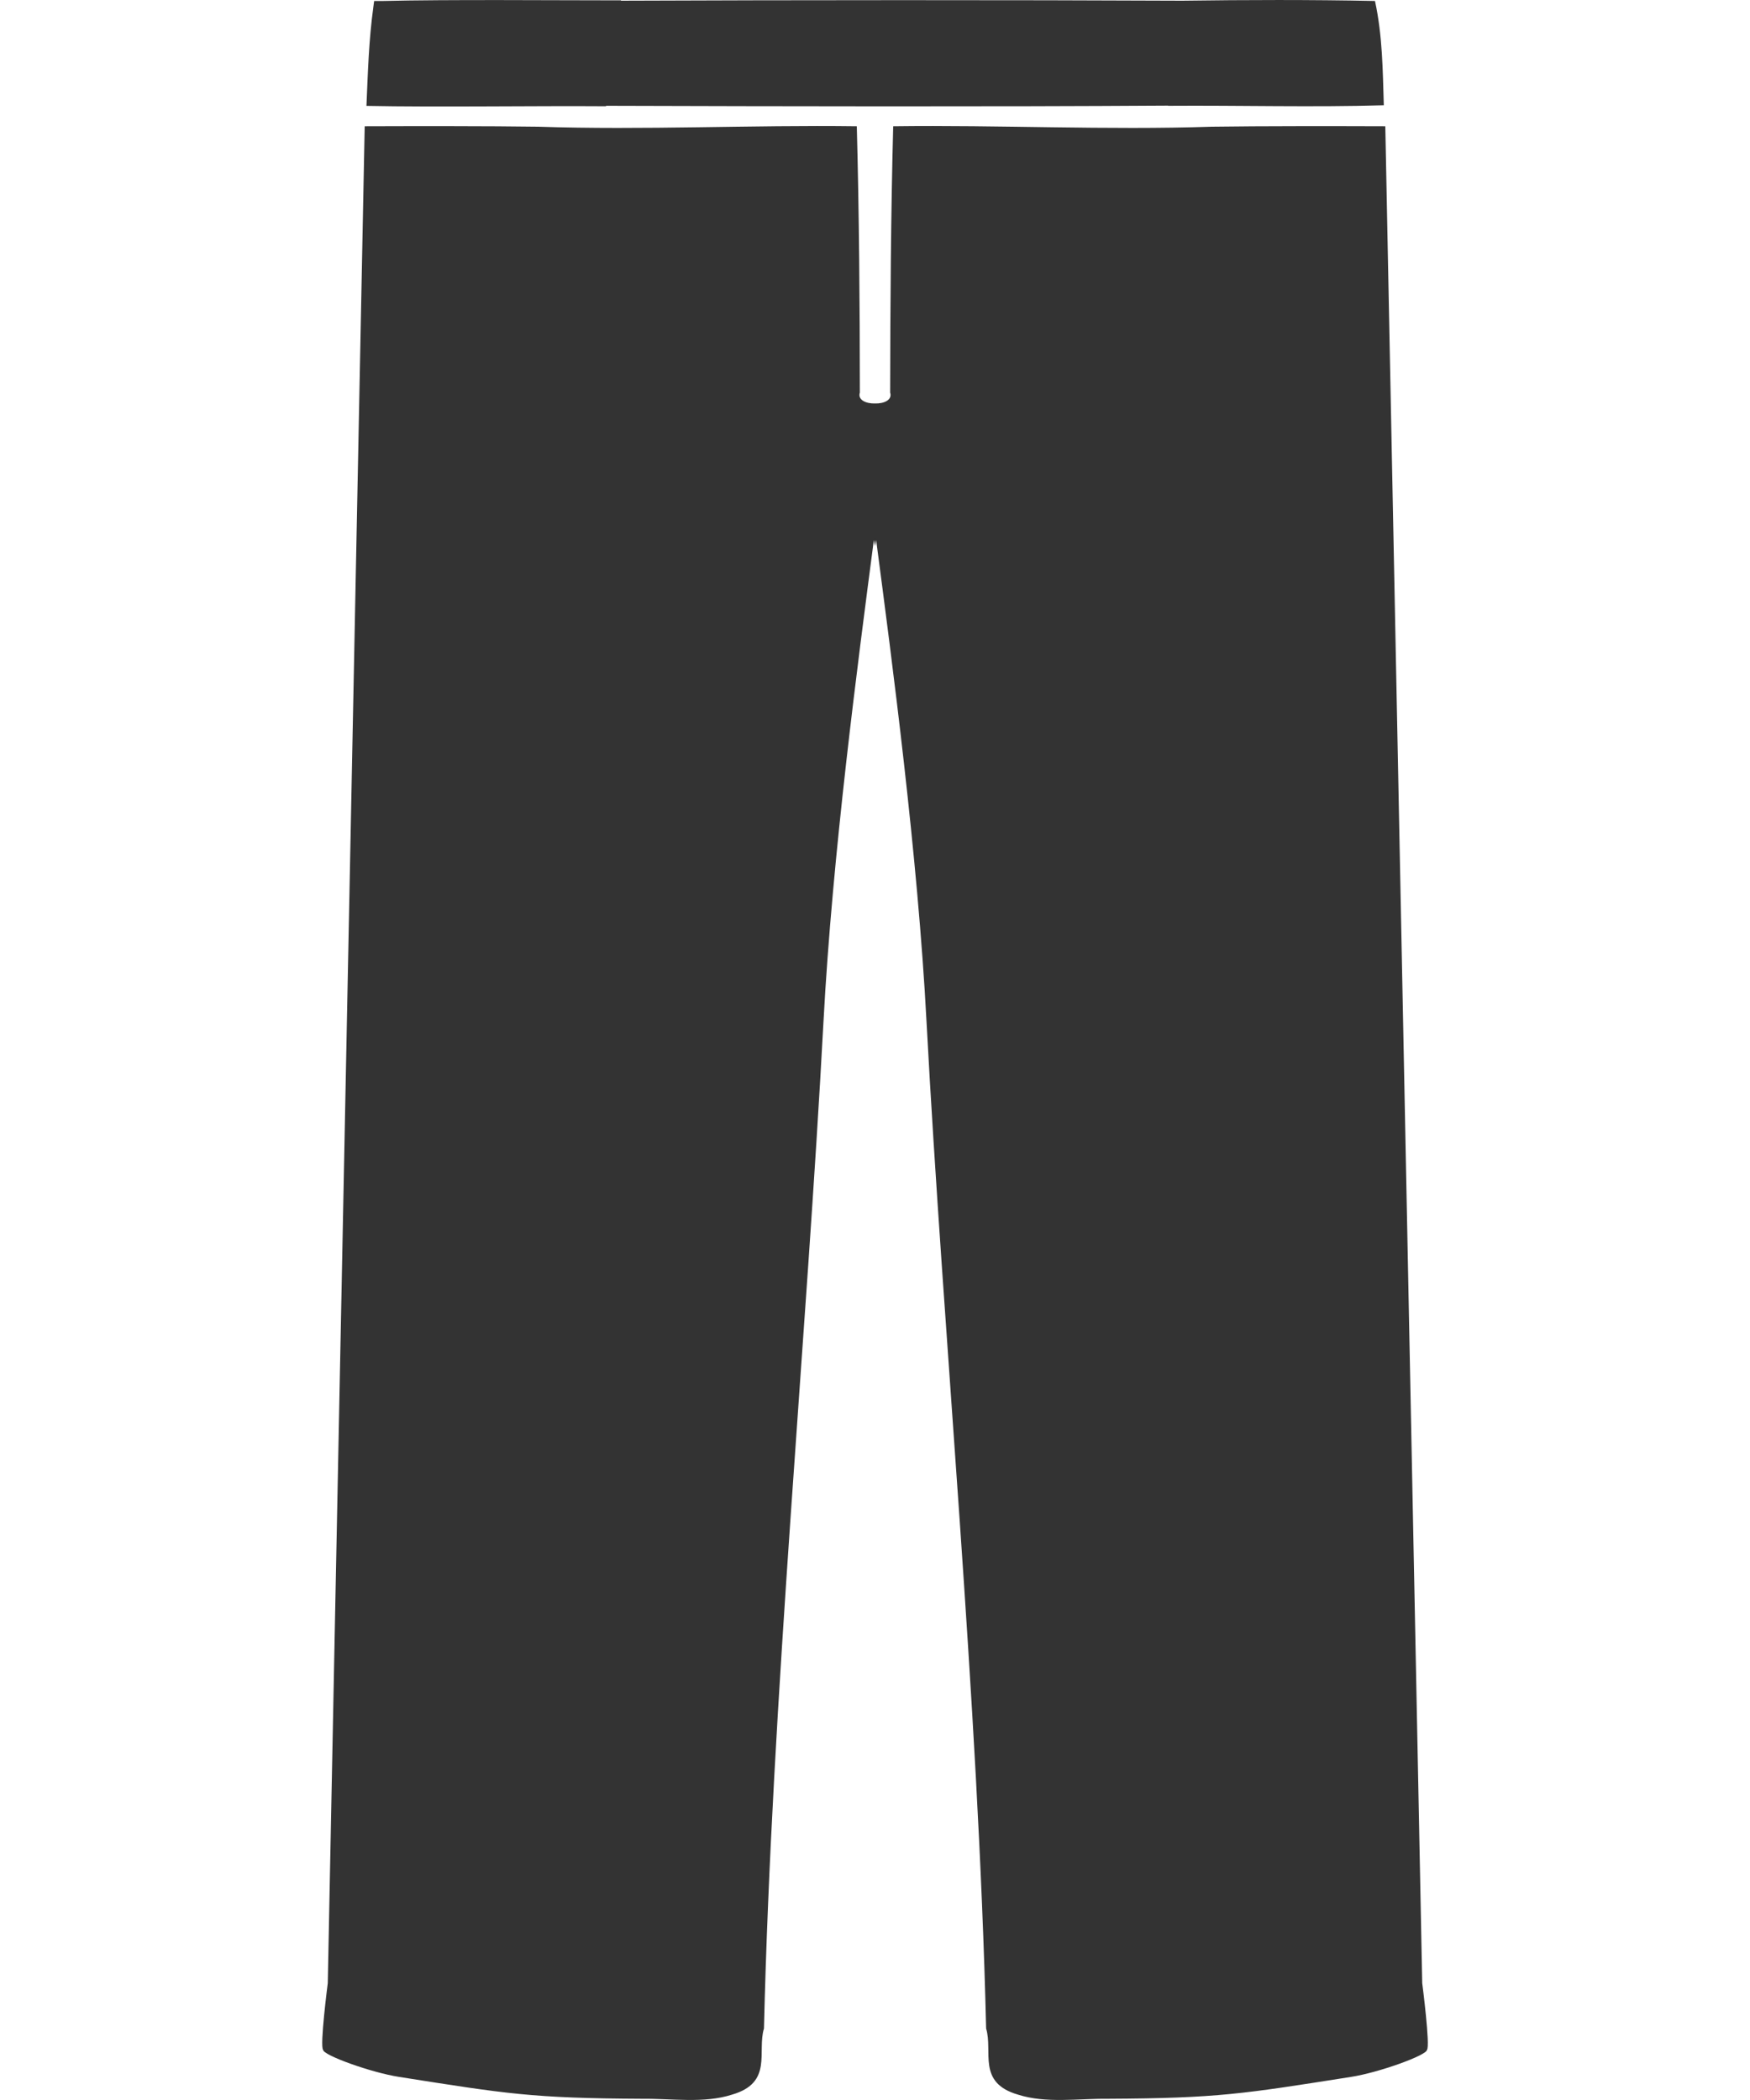
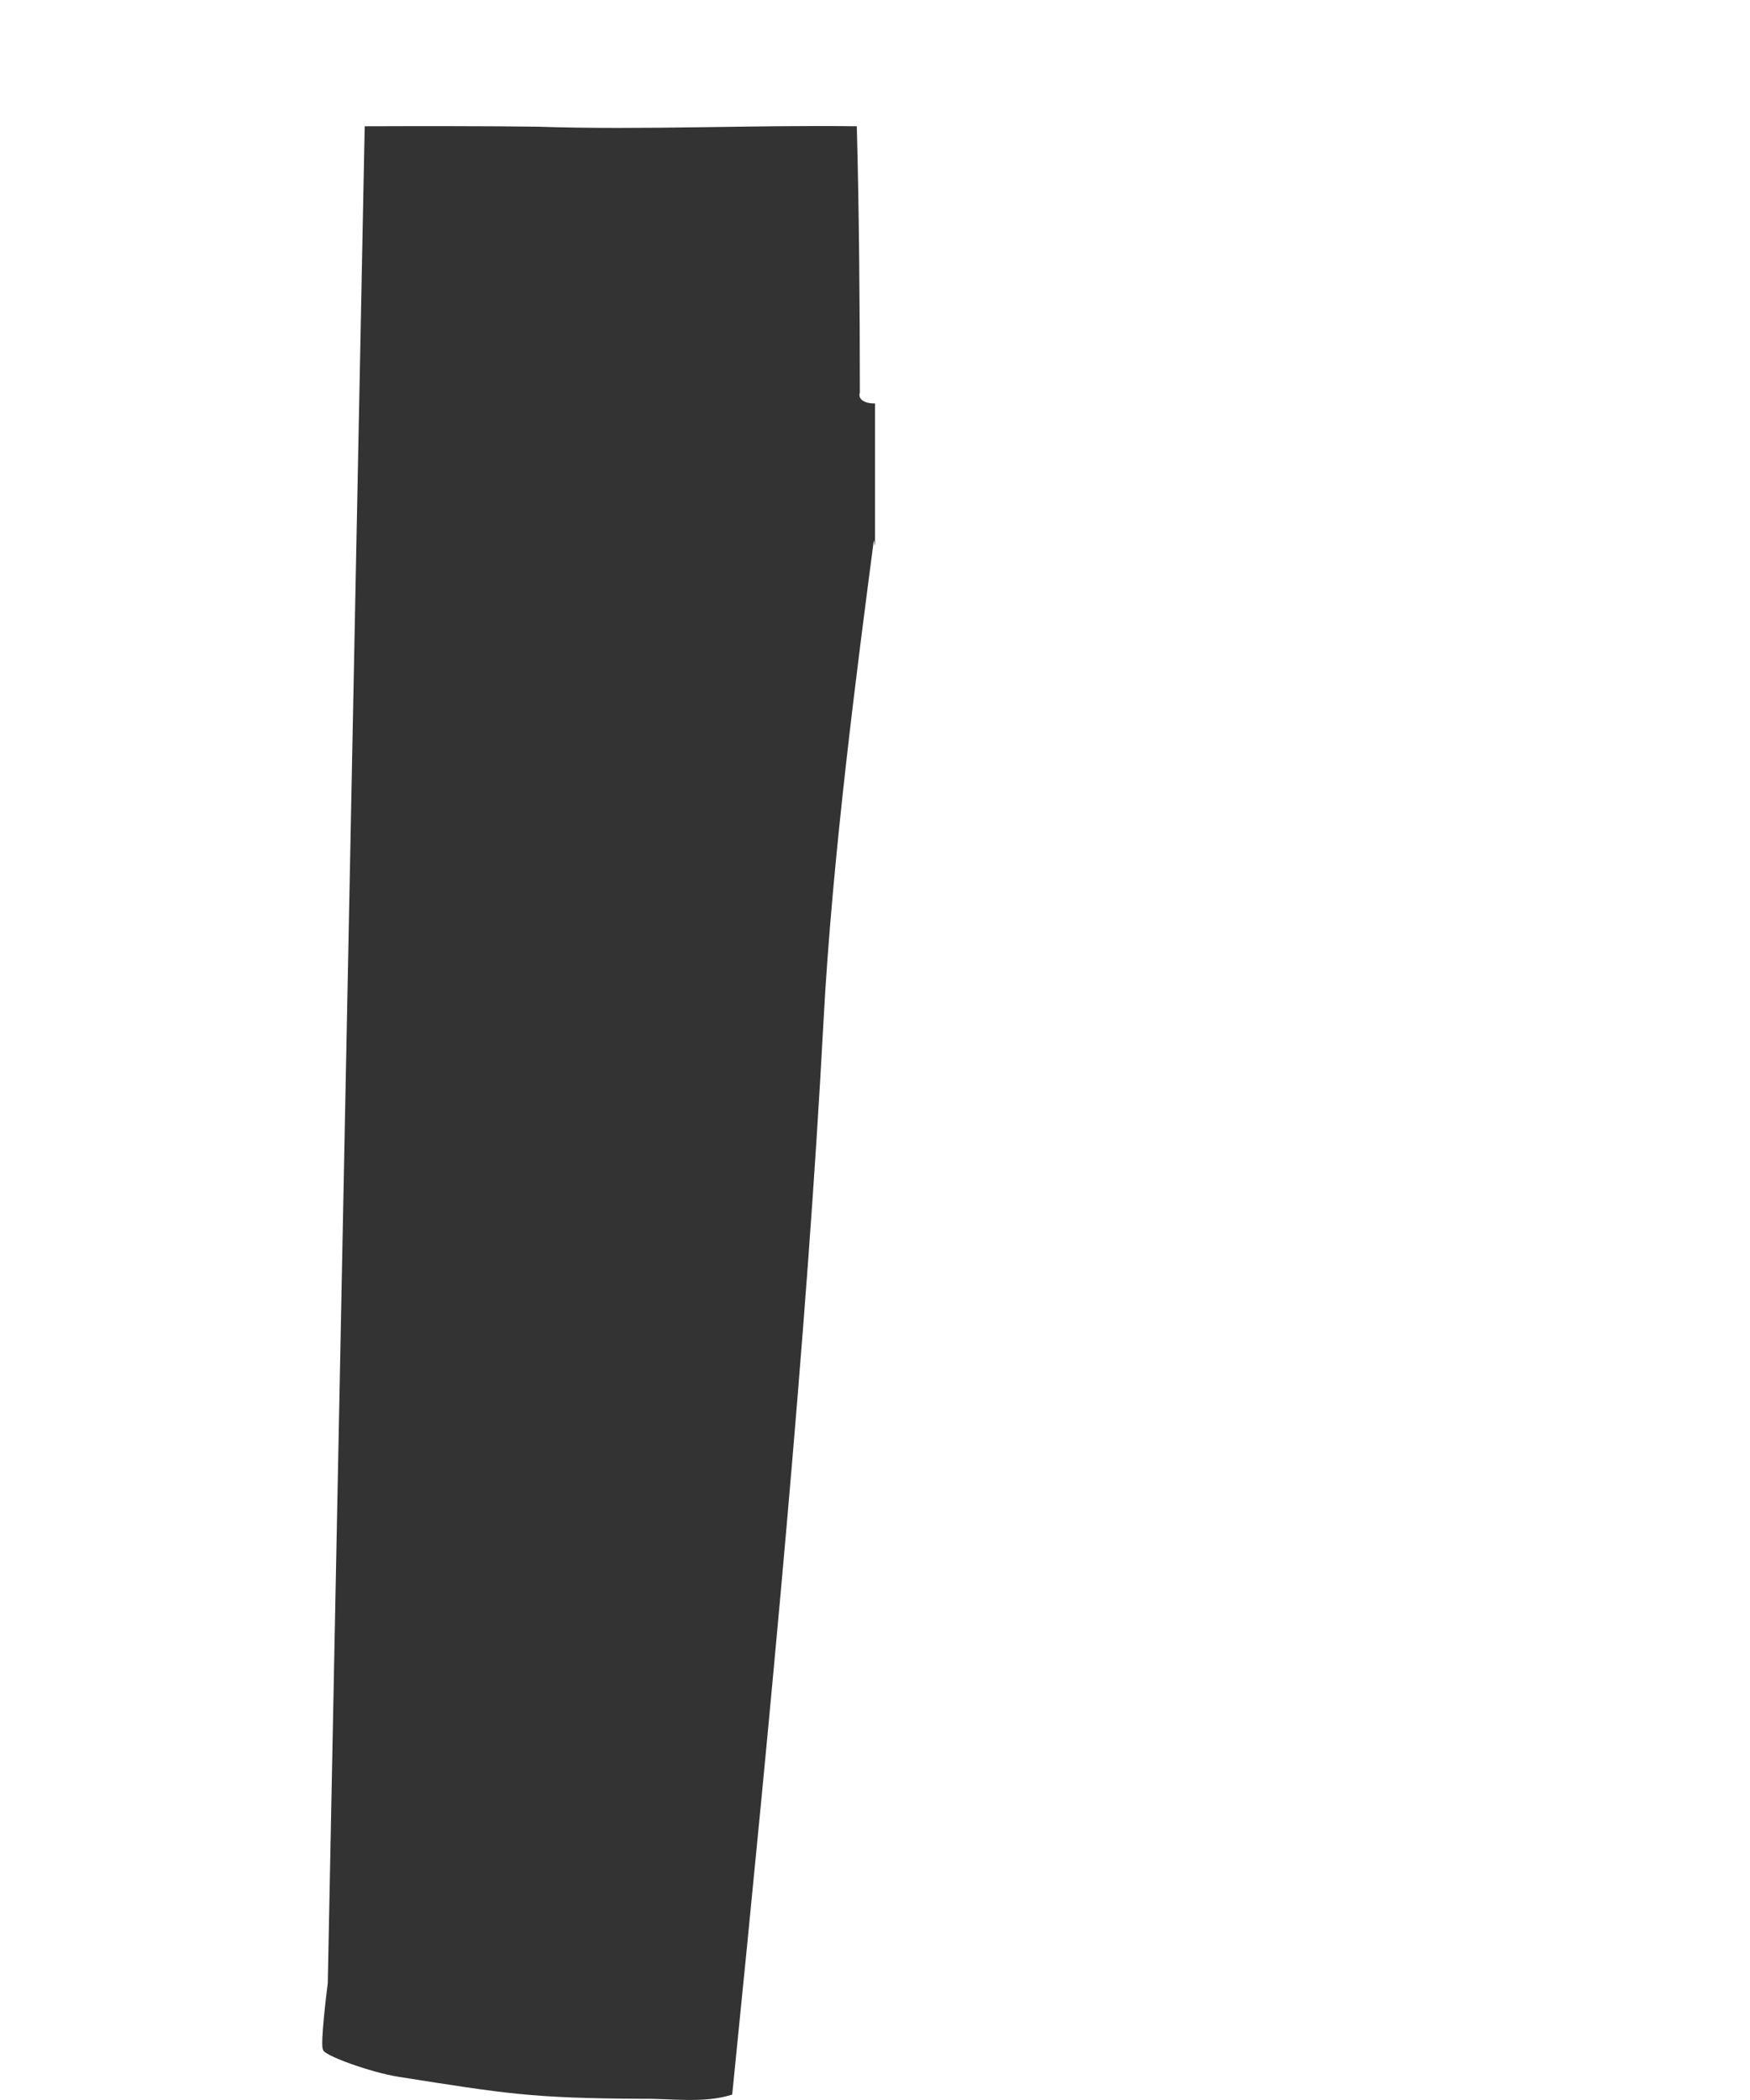
<svg xmlns="http://www.w3.org/2000/svg" width="20" height="24" viewBox="0 0 20 24" fill="none">
-   <path d="M6.926 1.212C6.926 1.212 6.926 1.21 6.926 1.209C8.955 1.215 11.314 1.22 13.349 1.207C13.349 1.207 13.349 1.208 13.349 1.209C14.171 1.203 14.993 1.227 15.815 1.203C15.803 0.806 15.8 0.405 15.714 0.011C14.98 -0.004 14.245 -0.002 13.511 0.008C11.561 -0.001 9.044 0 7.097 0.008C7.097 0.007 7.097 0.006 7.097 0.004C6.345 0.004 5.131 -0.007 4.38 0.011H4.276L4.267 0.079C4.215 0.455 4.204 0.832 4.188 1.21C4.99 1.226 6.125 1.208 6.926 1.214V1.212Z" fill="#333333" />
-   <path d="M9.827 4.486C9.826 3.472 9.819 2.457 9.792 1.443C8.586 1.427 7.352 1.488 6.148 1.448C5.594 1.44 4.722 1.441 4.168 1.443L3.746 22.665C3.746 22.665 3.652 23.39 3.693 23.427C3.691 23.487 4.238 23.686 4.561 23.736C5.787 23.929 6.079 23.98 7.335 23.986C7.678 23.982 8.046 24.042 8.368 23.938C8.837 23.801 8.65 23.448 8.731 23.183C8.82 19.451 9.221 15.248 9.411 11.68C9.512 9.774 9.806 7.557 9.987 6.171C9.992 6.194 9.995 6.218 10 6.24V4.611C9.9 4.614 9.799 4.572 9.827 4.486Z" fill="#333333" />
-   <path d="M10.173 4.486C10.175 3.472 10.181 2.457 10.208 1.443C11.414 1.427 12.648 1.488 13.852 1.448C14.407 1.44 15.278 1.441 15.832 1.443L16.254 22.665C16.254 22.665 16.348 23.39 16.308 23.427C16.309 23.487 15.762 23.686 15.44 23.736C14.213 23.929 13.921 23.98 12.665 23.986C12.323 23.982 11.955 24.042 11.632 23.938C11.164 23.801 11.35 23.448 11.27 23.183C11.181 19.451 10.779 15.248 10.589 11.68C10.489 9.774 10.195 7.557 10.013 6.171C10.008 6.194 10.005 6.218 10 6.24V4.611C10.101 4.614 10.201 4.572 10.173 4.486Z" fill="#333333" />
+   <path d="M9.827 4.486C9.826 3.472 9.819 2.457 9.792 1.443C8.586 1.427 7.352 1.488 6.148 1.448C5.594 1.44 4.722 1.441 4.168 1.443L3.746 22.665C3.746 22.665 3.652 23.39 3.693 23.427C3.691 23.487 4.238 23.686 4.561 23.736C5.787 23.929 6.079 23.98 7.335 23.986C7.678 23.982 8.046 24.042 8.368 23.938C8.82 19.451 9.221 15.248 9.411 11.68C9.512 9.774 9.806 7.557 9.987 6.171C9.992 6.194 9.995 6.218 10 6.24V4.611C9.9 4.614 9.799 4.572 9.827 4.486Z" fill="#333333" />
</svg>